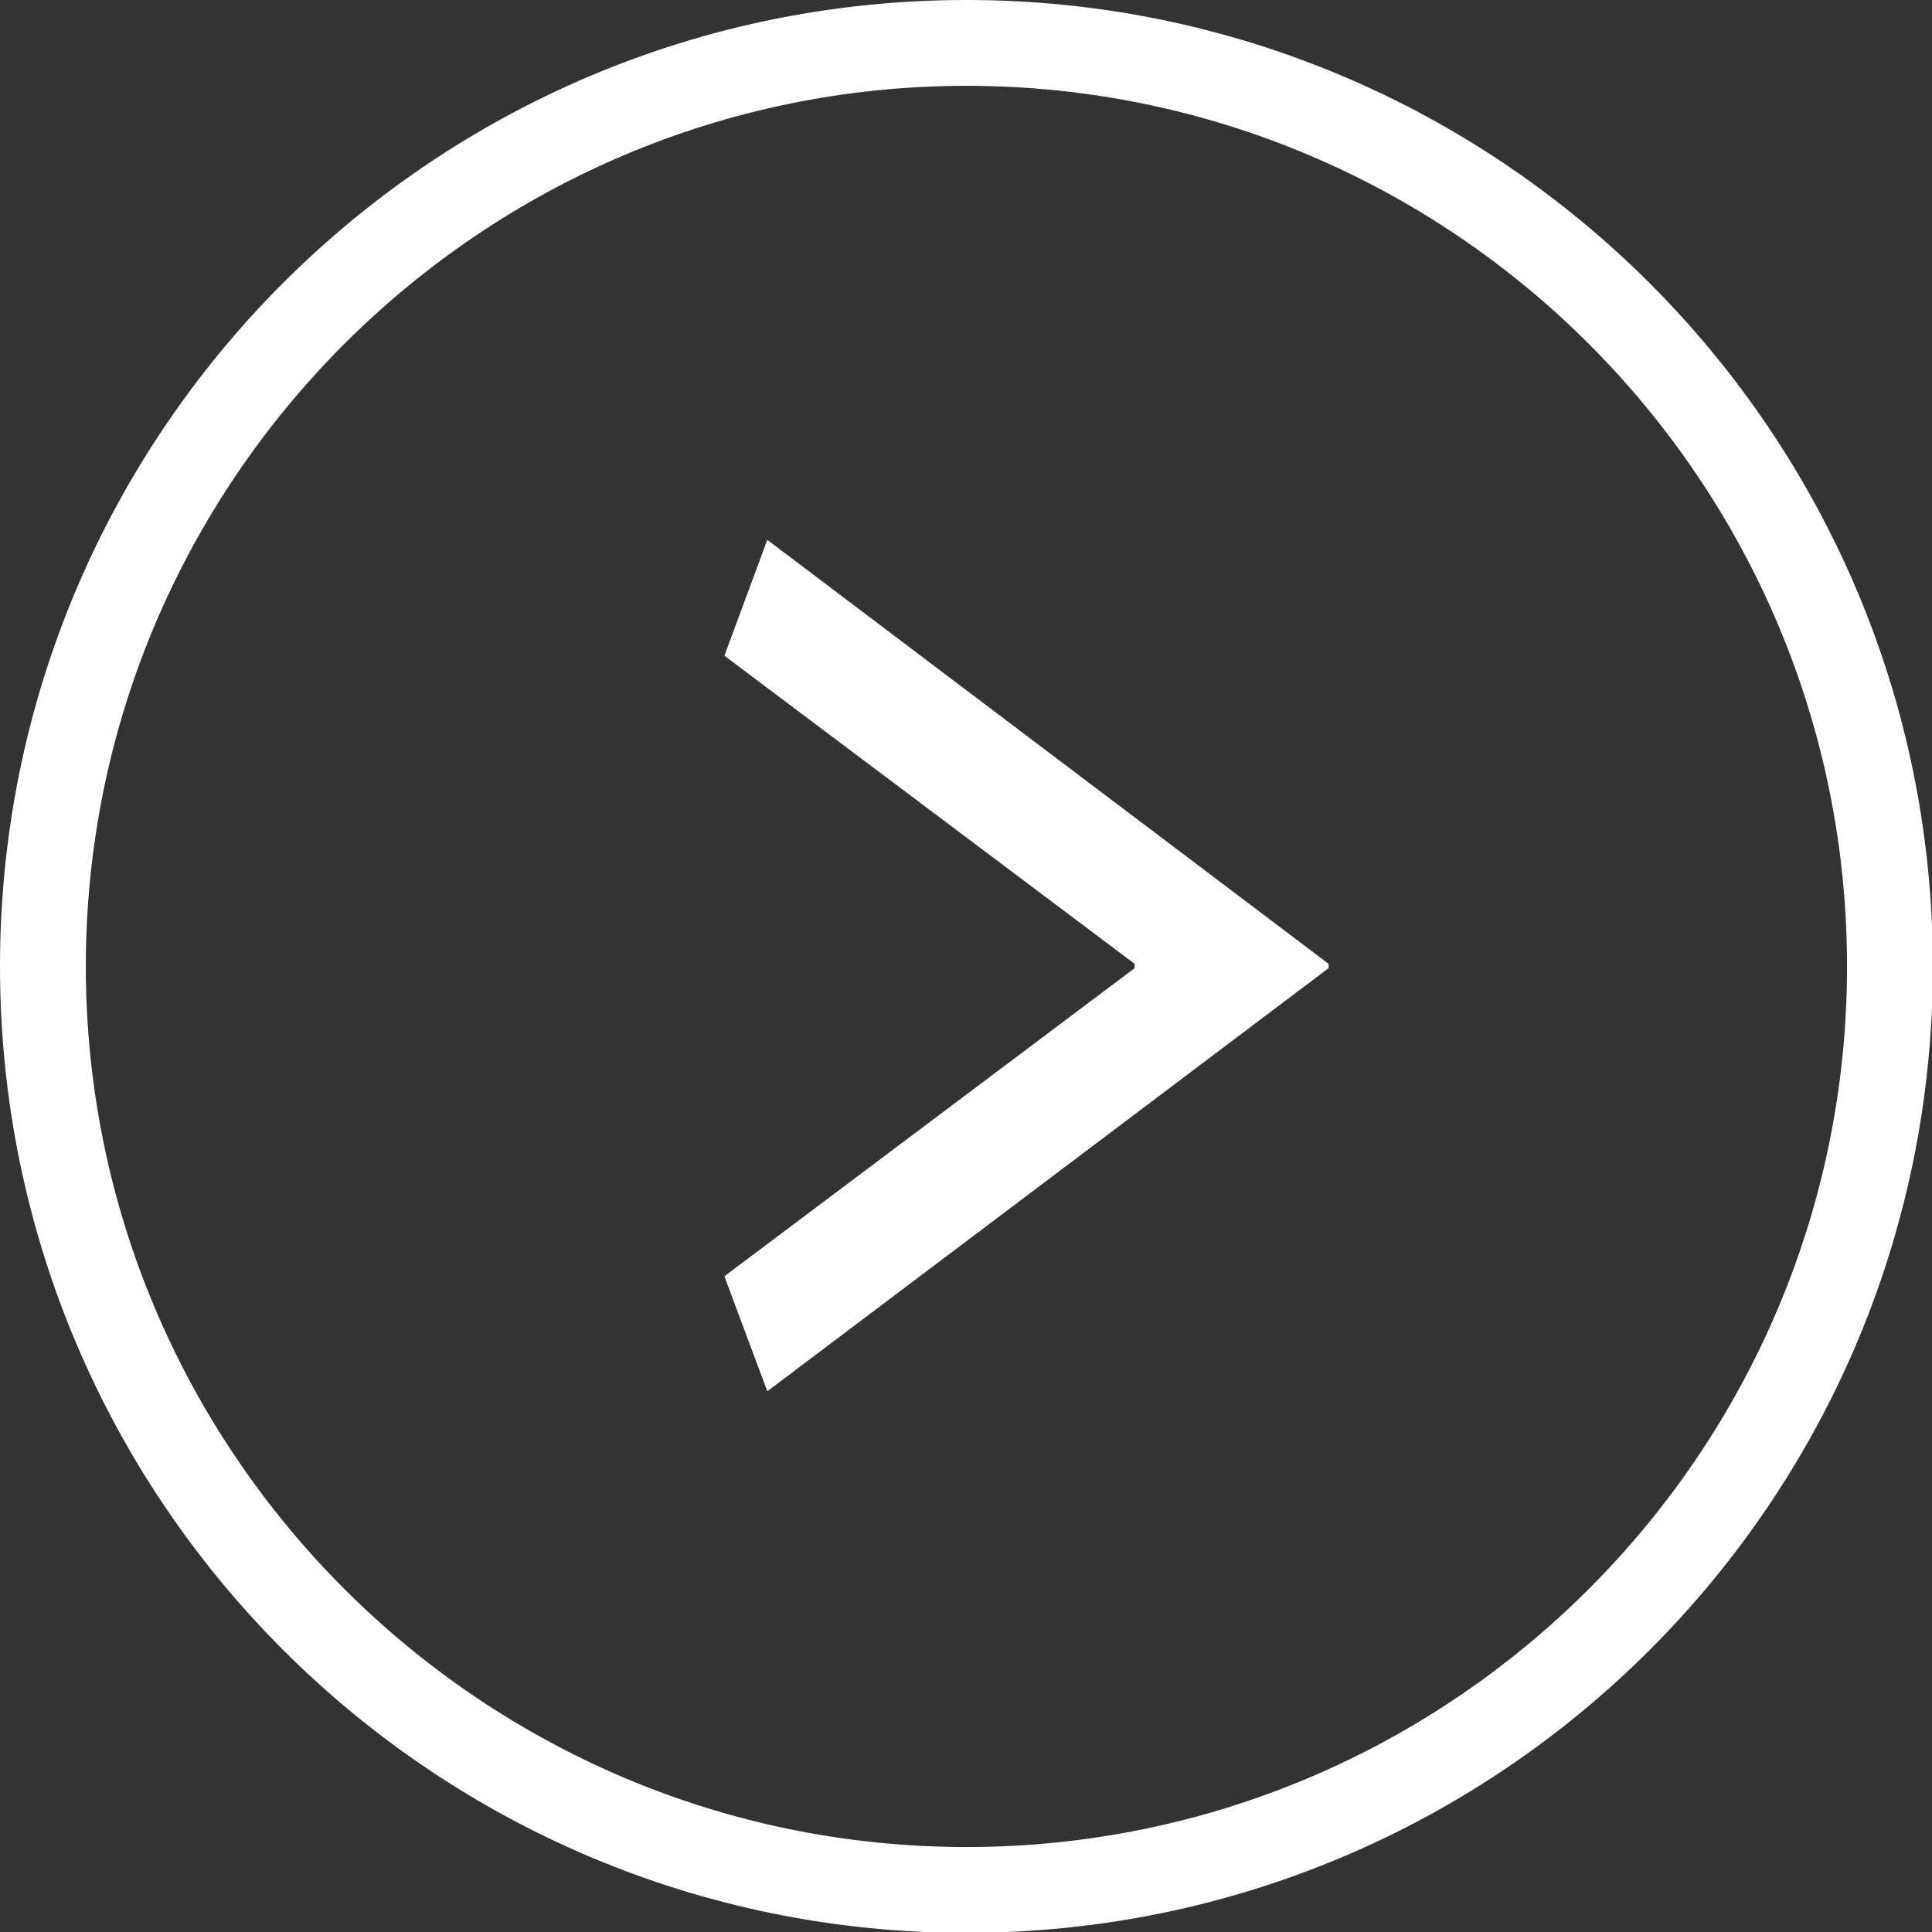
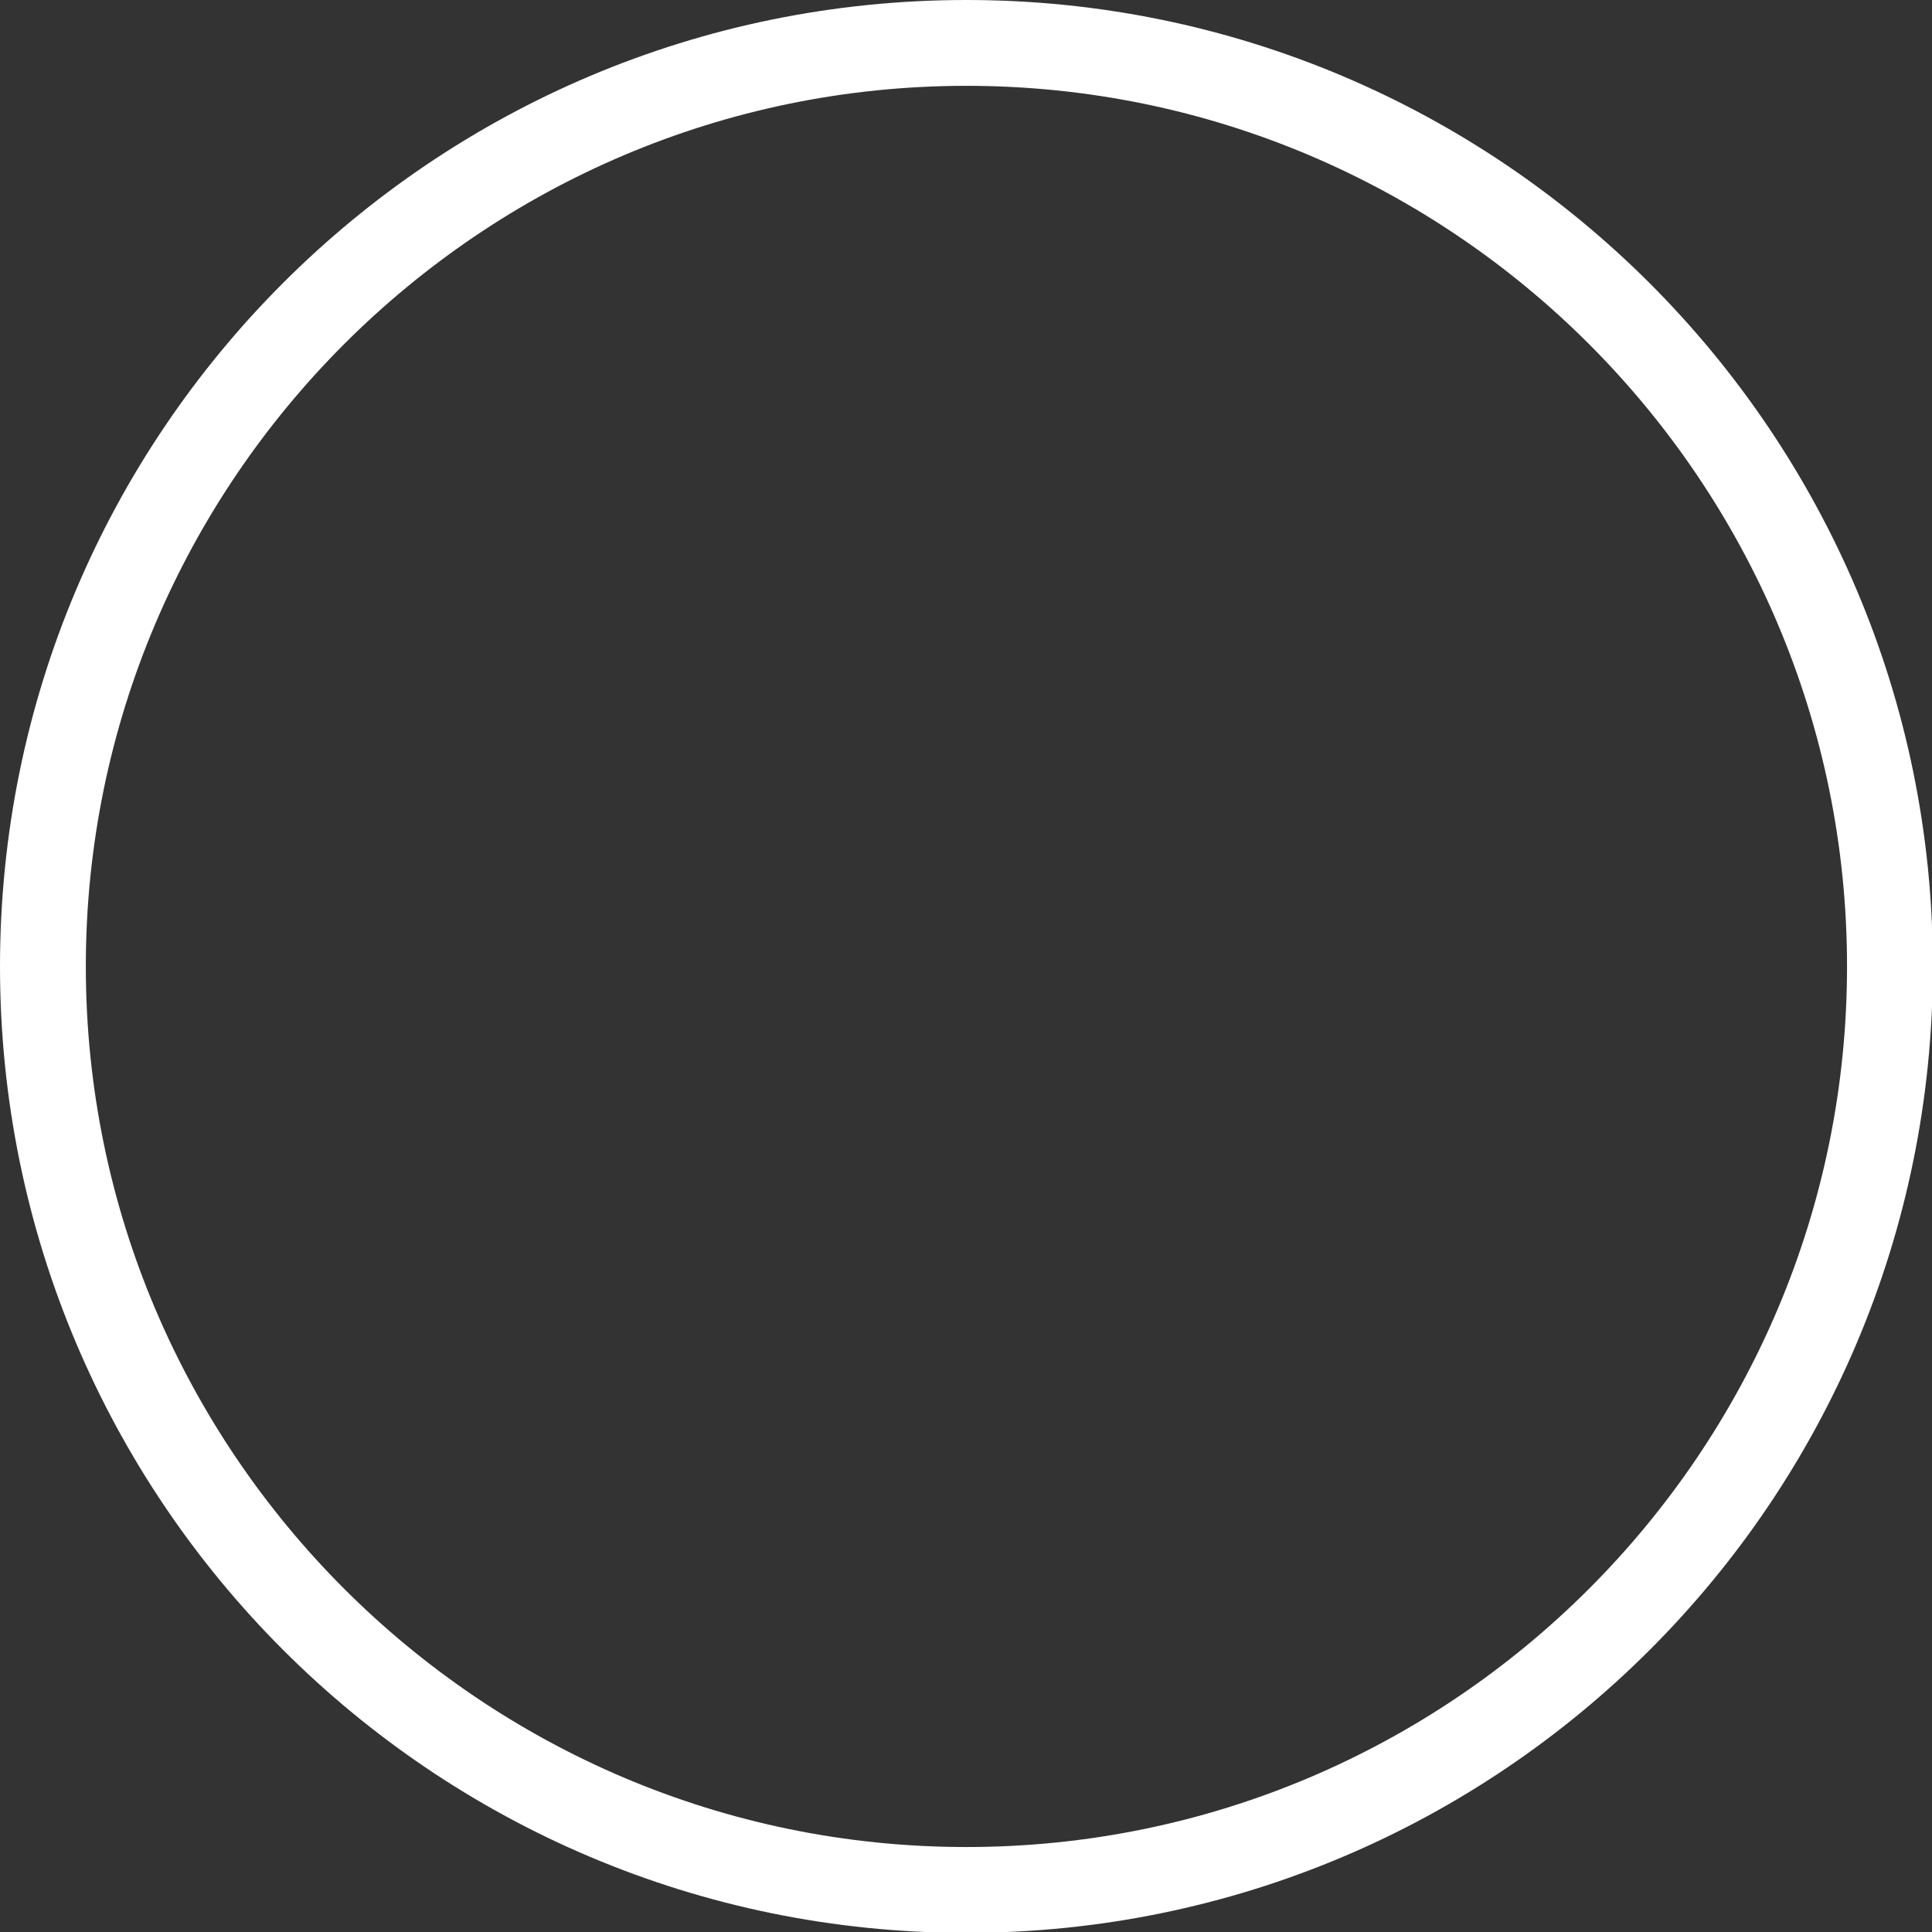
<svg xmlns="http://www.w3.org/2000/svg" id="_レイヤー_2" data-name="レイヤー 2" viewBox="0 0 22.51 22.51">
  <rect x="0" y="0" width="22.51" height="22.51" fill="#333333" stroke="none" />
  <defs>
    <style>
      .cls-1 {
        fill: #fff;
      }
    </style>
  </defs>
  <g id="design">
    <g>
-       <path class="cls-1" d="M11.26,1c5.66,0,10.26,4.6,10.26,10.26s-4.6,10.26-10.26,10.26S1,16.91,1,11.26,5.6,1,11.26,1M11.26,0C5.04,0,0,5.04,0,11.26s5.04,11.26,11.26,11.26,11.26-5.04,11.26-11.26S17.47,0,11.26,0h0Z" />
-       <path class="cls-1" d="M15.48,11.23v.05l-6.54,4.93-.5-1.34,4.78-3.59v-.05l-4.78-3.59.5-1.35,6.54,4.94Z" />
+       <path class="cls-1" d="M11.26,1c5.66,0,10.26,4.6,10.26,10.26s-4.6,10.26-10.26,10.26S1,16.91,1,11.26,5.6,1,11.26,1M11.26,0C5.04,0,0,5.04,0,11.26s5.04,11.26,11.26,11.26,11.26-5.04,11.26-11.26S17.47,0,11.26,0h0" />
    </g>
  </g>
</svg>